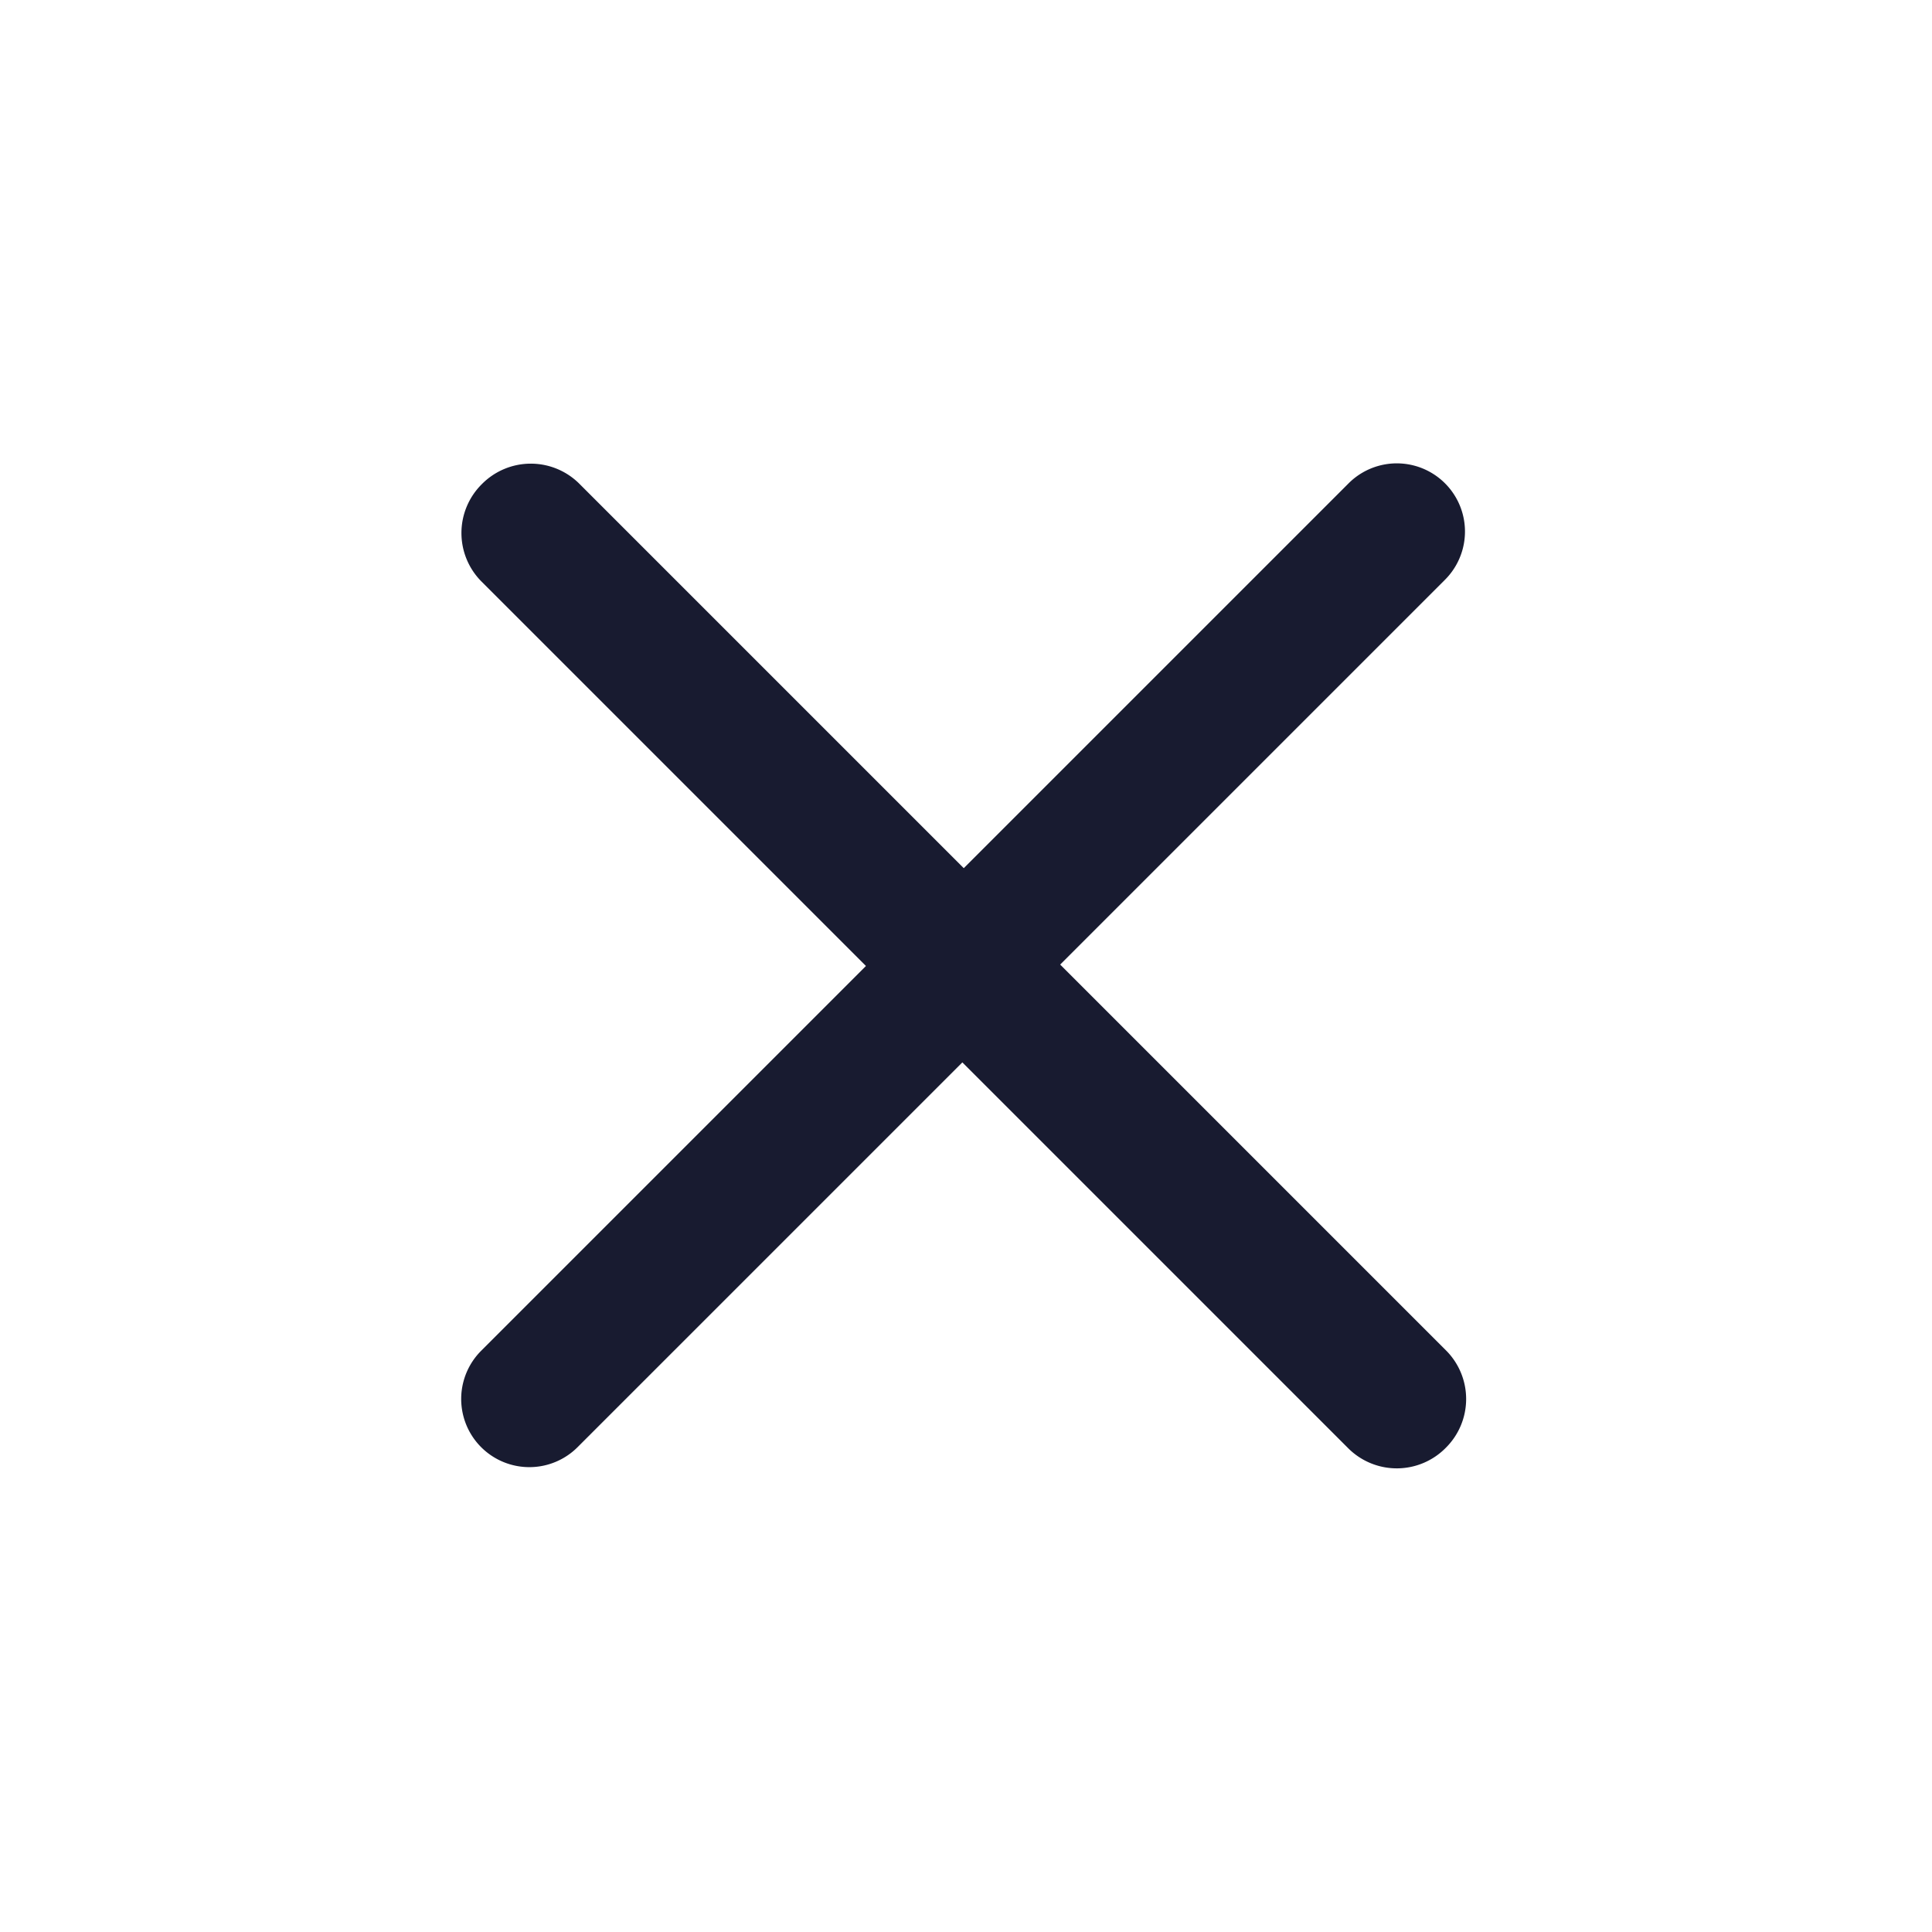
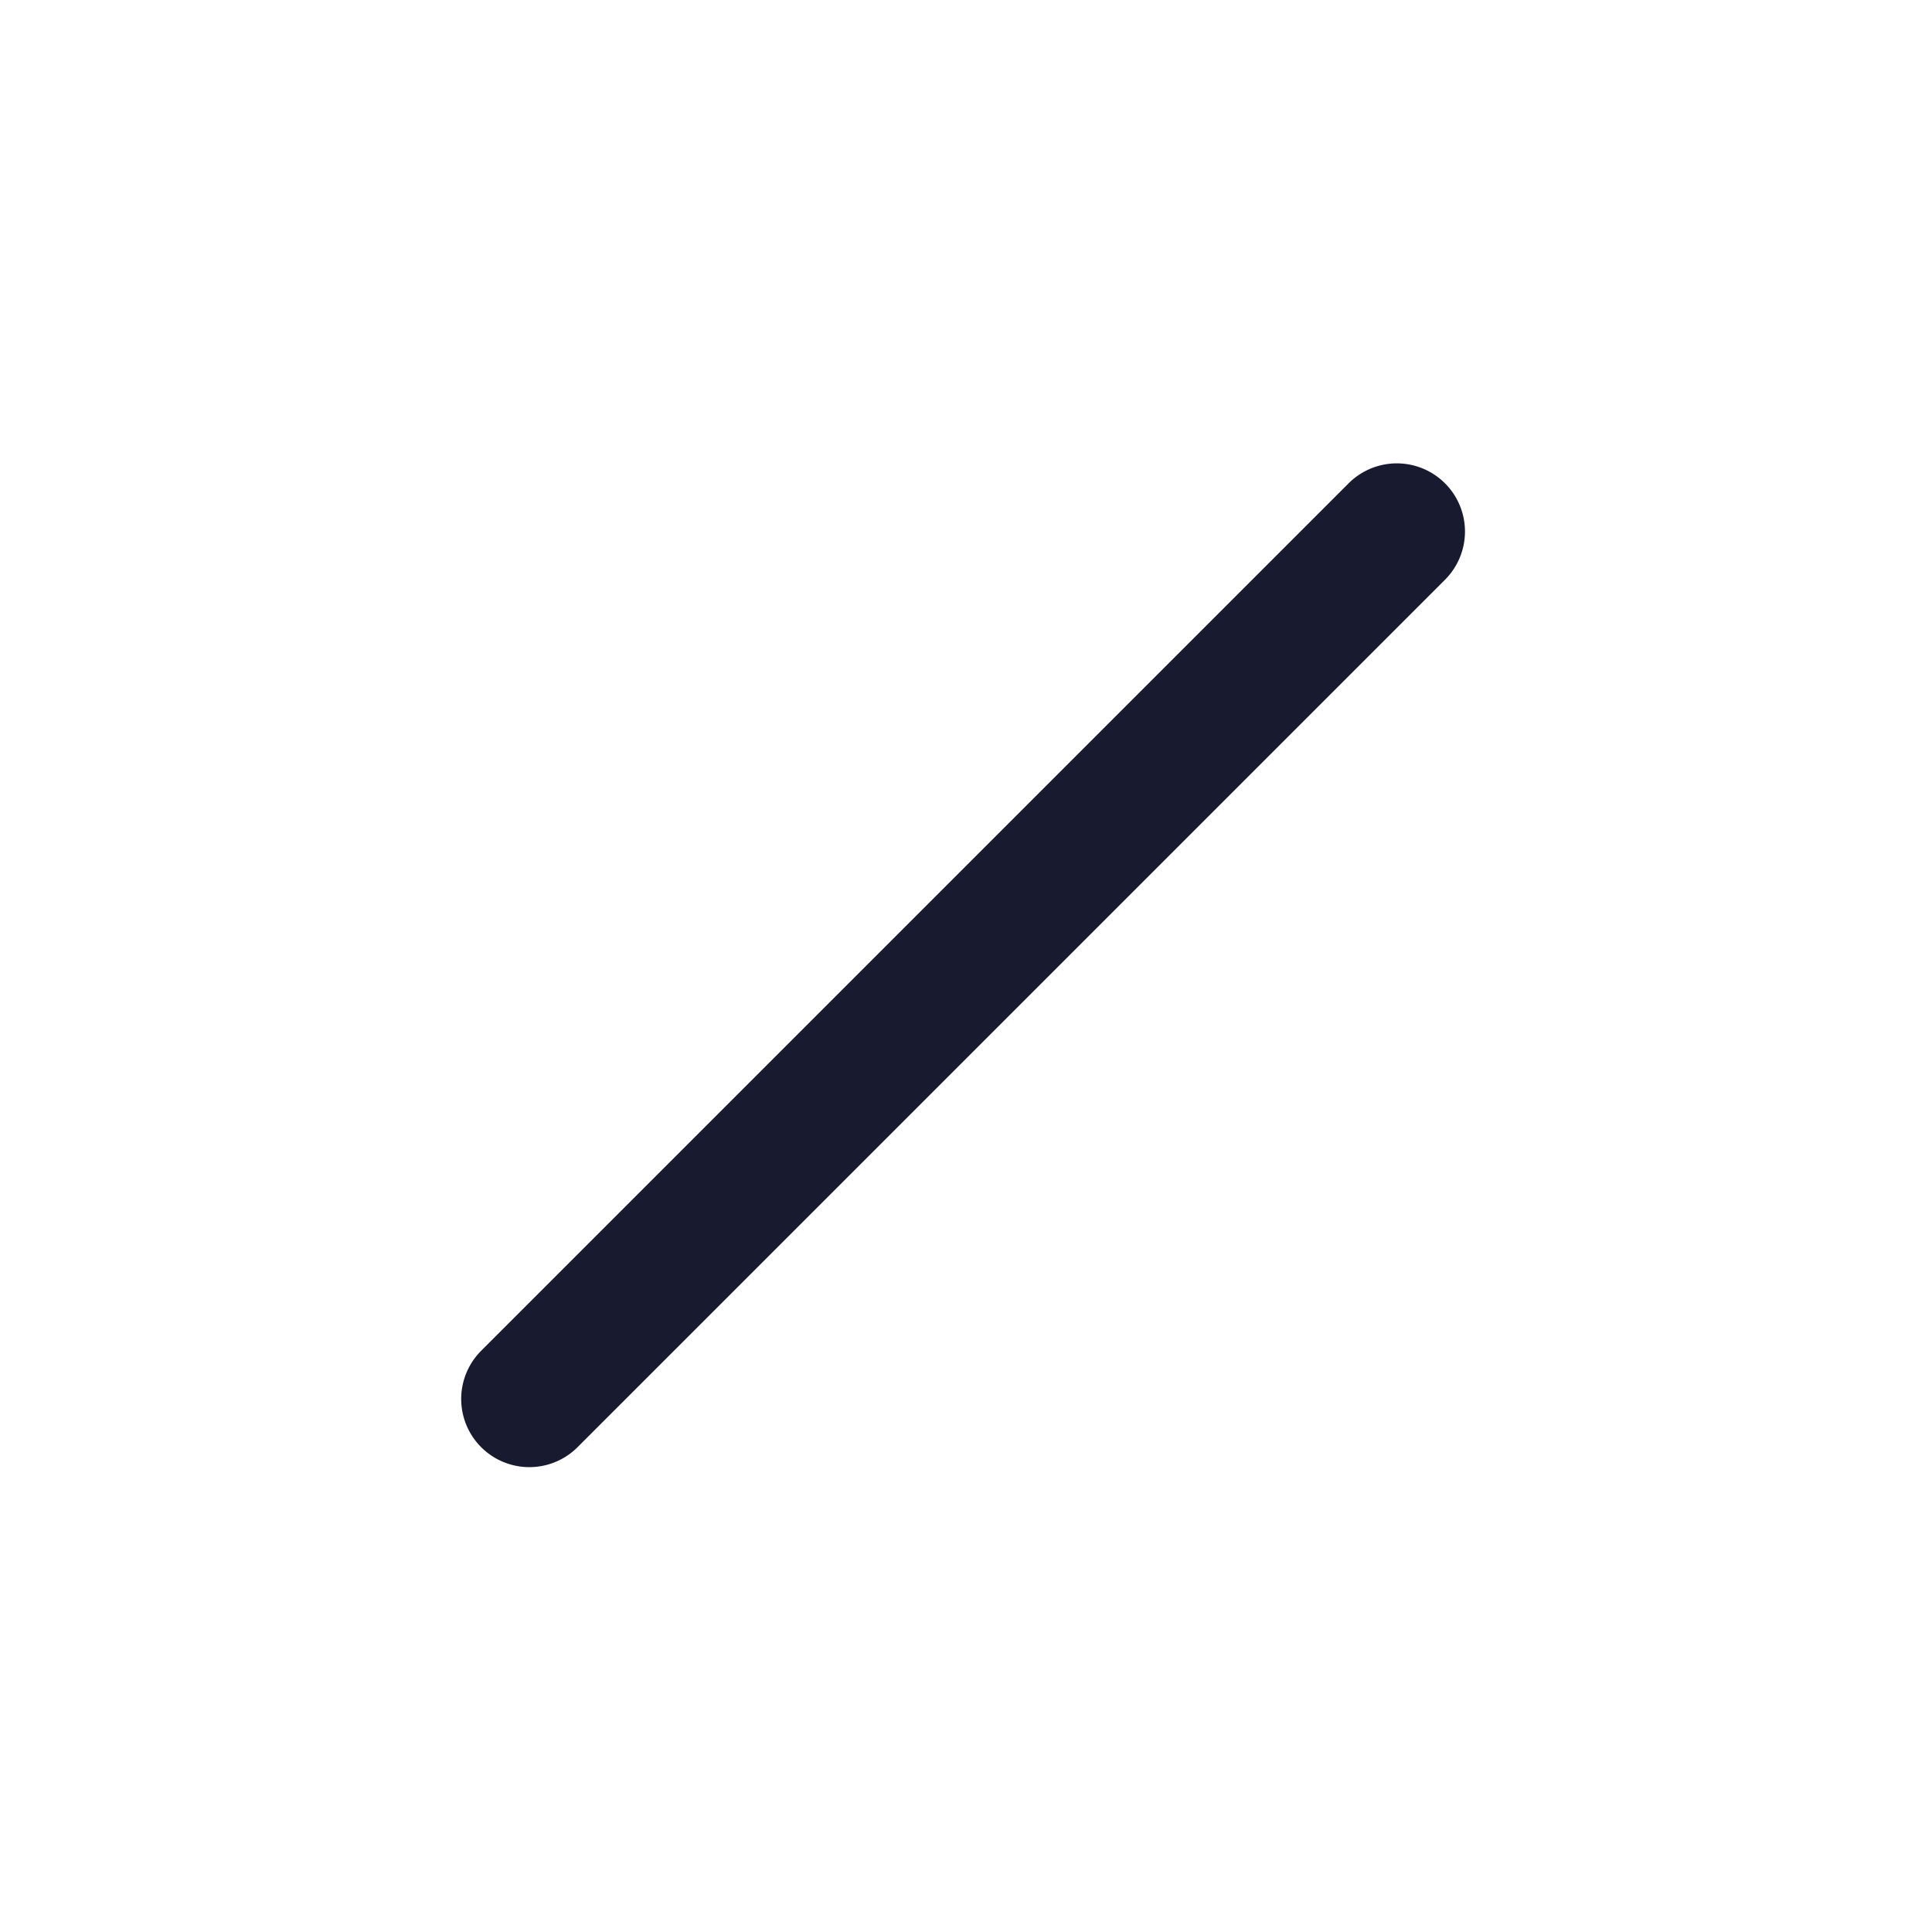
<svg xmlns="http://www.w3.org/2000/svg" width="30" height="30" viewBox="0 0 30 30">
  <g id="Group_2183" data-name="Group 2183" transform="translate(-309.104 -112.104)">
-     <rect id="Rectangle_130" data-name="Rectangle 130" width="30" height="30" transform="translate(309.104 112.104)" fill="none" />
    <g id="Group_229" data-name="Group 229" transform="translate(308.204 126.205) rotate(-45)">
      <path id="Path_121" data-name="Path 121" d="M3.058,16a1.058,1.058,0,1,0,0,2.117H22.107a1.058,1.058,0,0,0,0-2.117Z" transform="translate(-1.999 -5.22)" fill="#181b30" />
-       <path id="Path_122" data-name="Path 122" d="M1.058,0A1.067,1.067,0,0,0,0,1.074,1.067,1.067,0,0,0,1.058,2.148H20.107a1.067,1.067,0,0,0,1.058-1.074A1.067,1.067,0,0,0,20.107,0Z" transform="translate(11.657 1.272) rotate(90)" fill="#181b30" />
    </g>
  </g>
</svg>